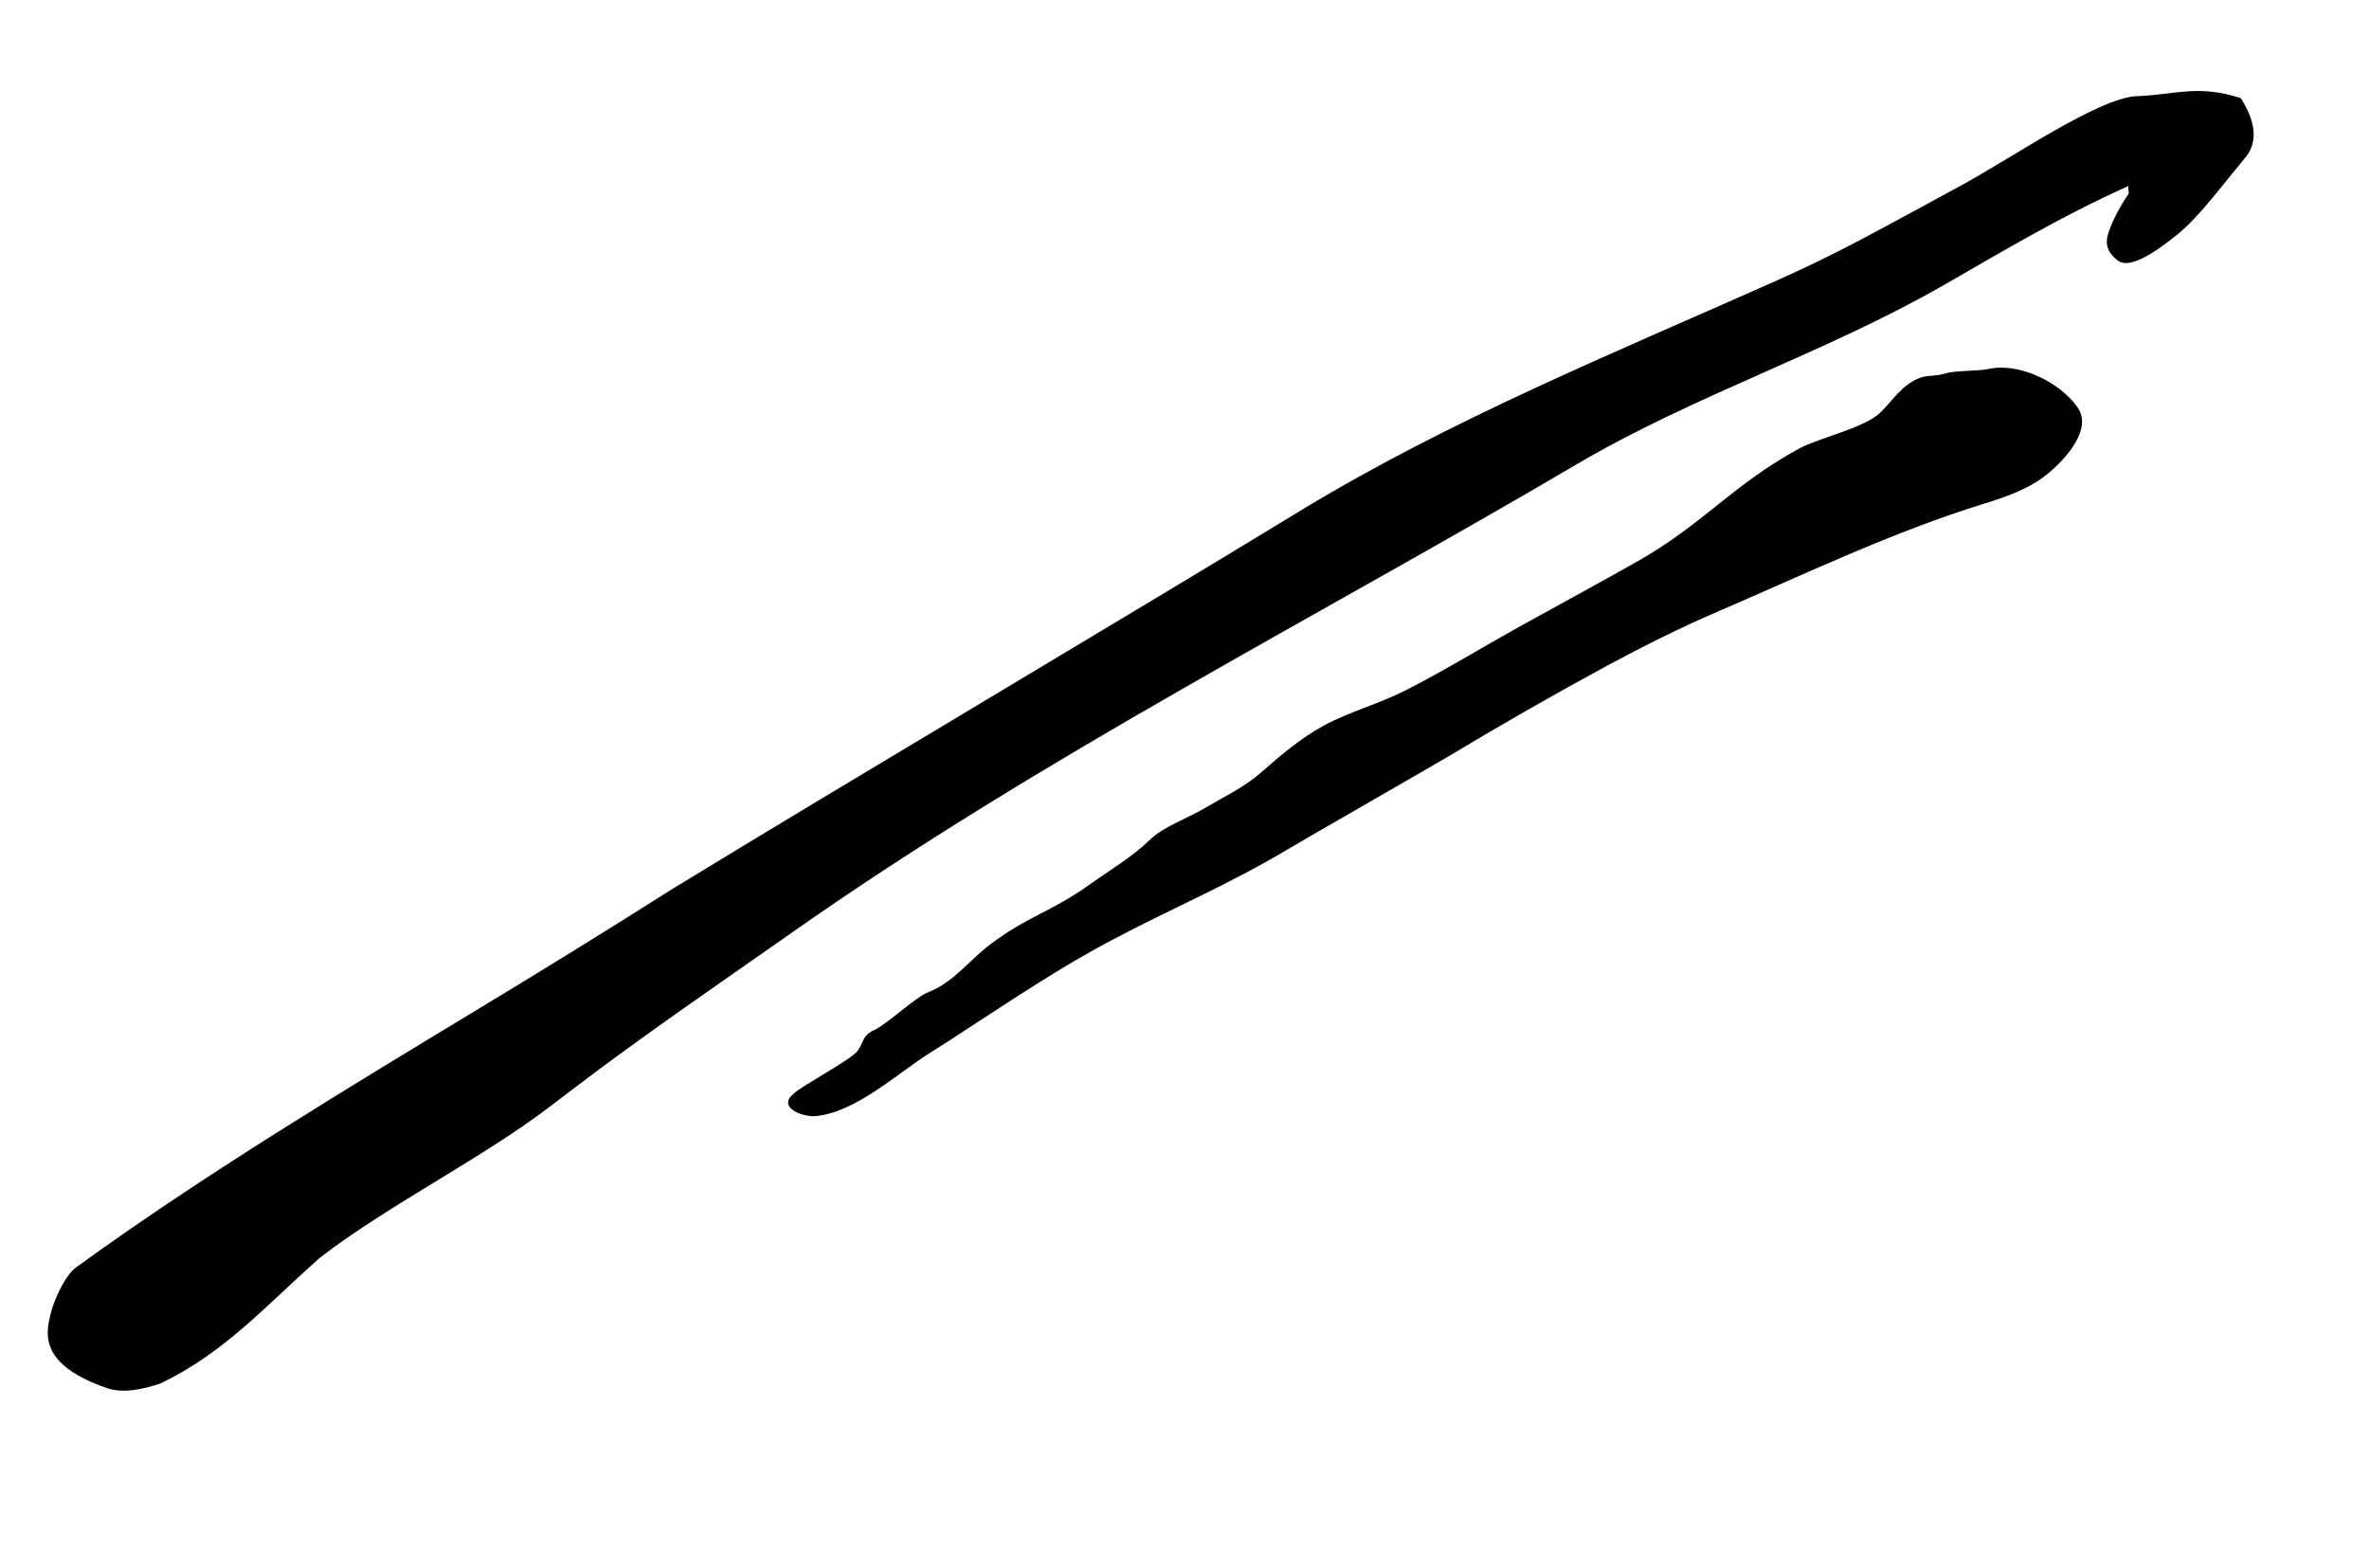
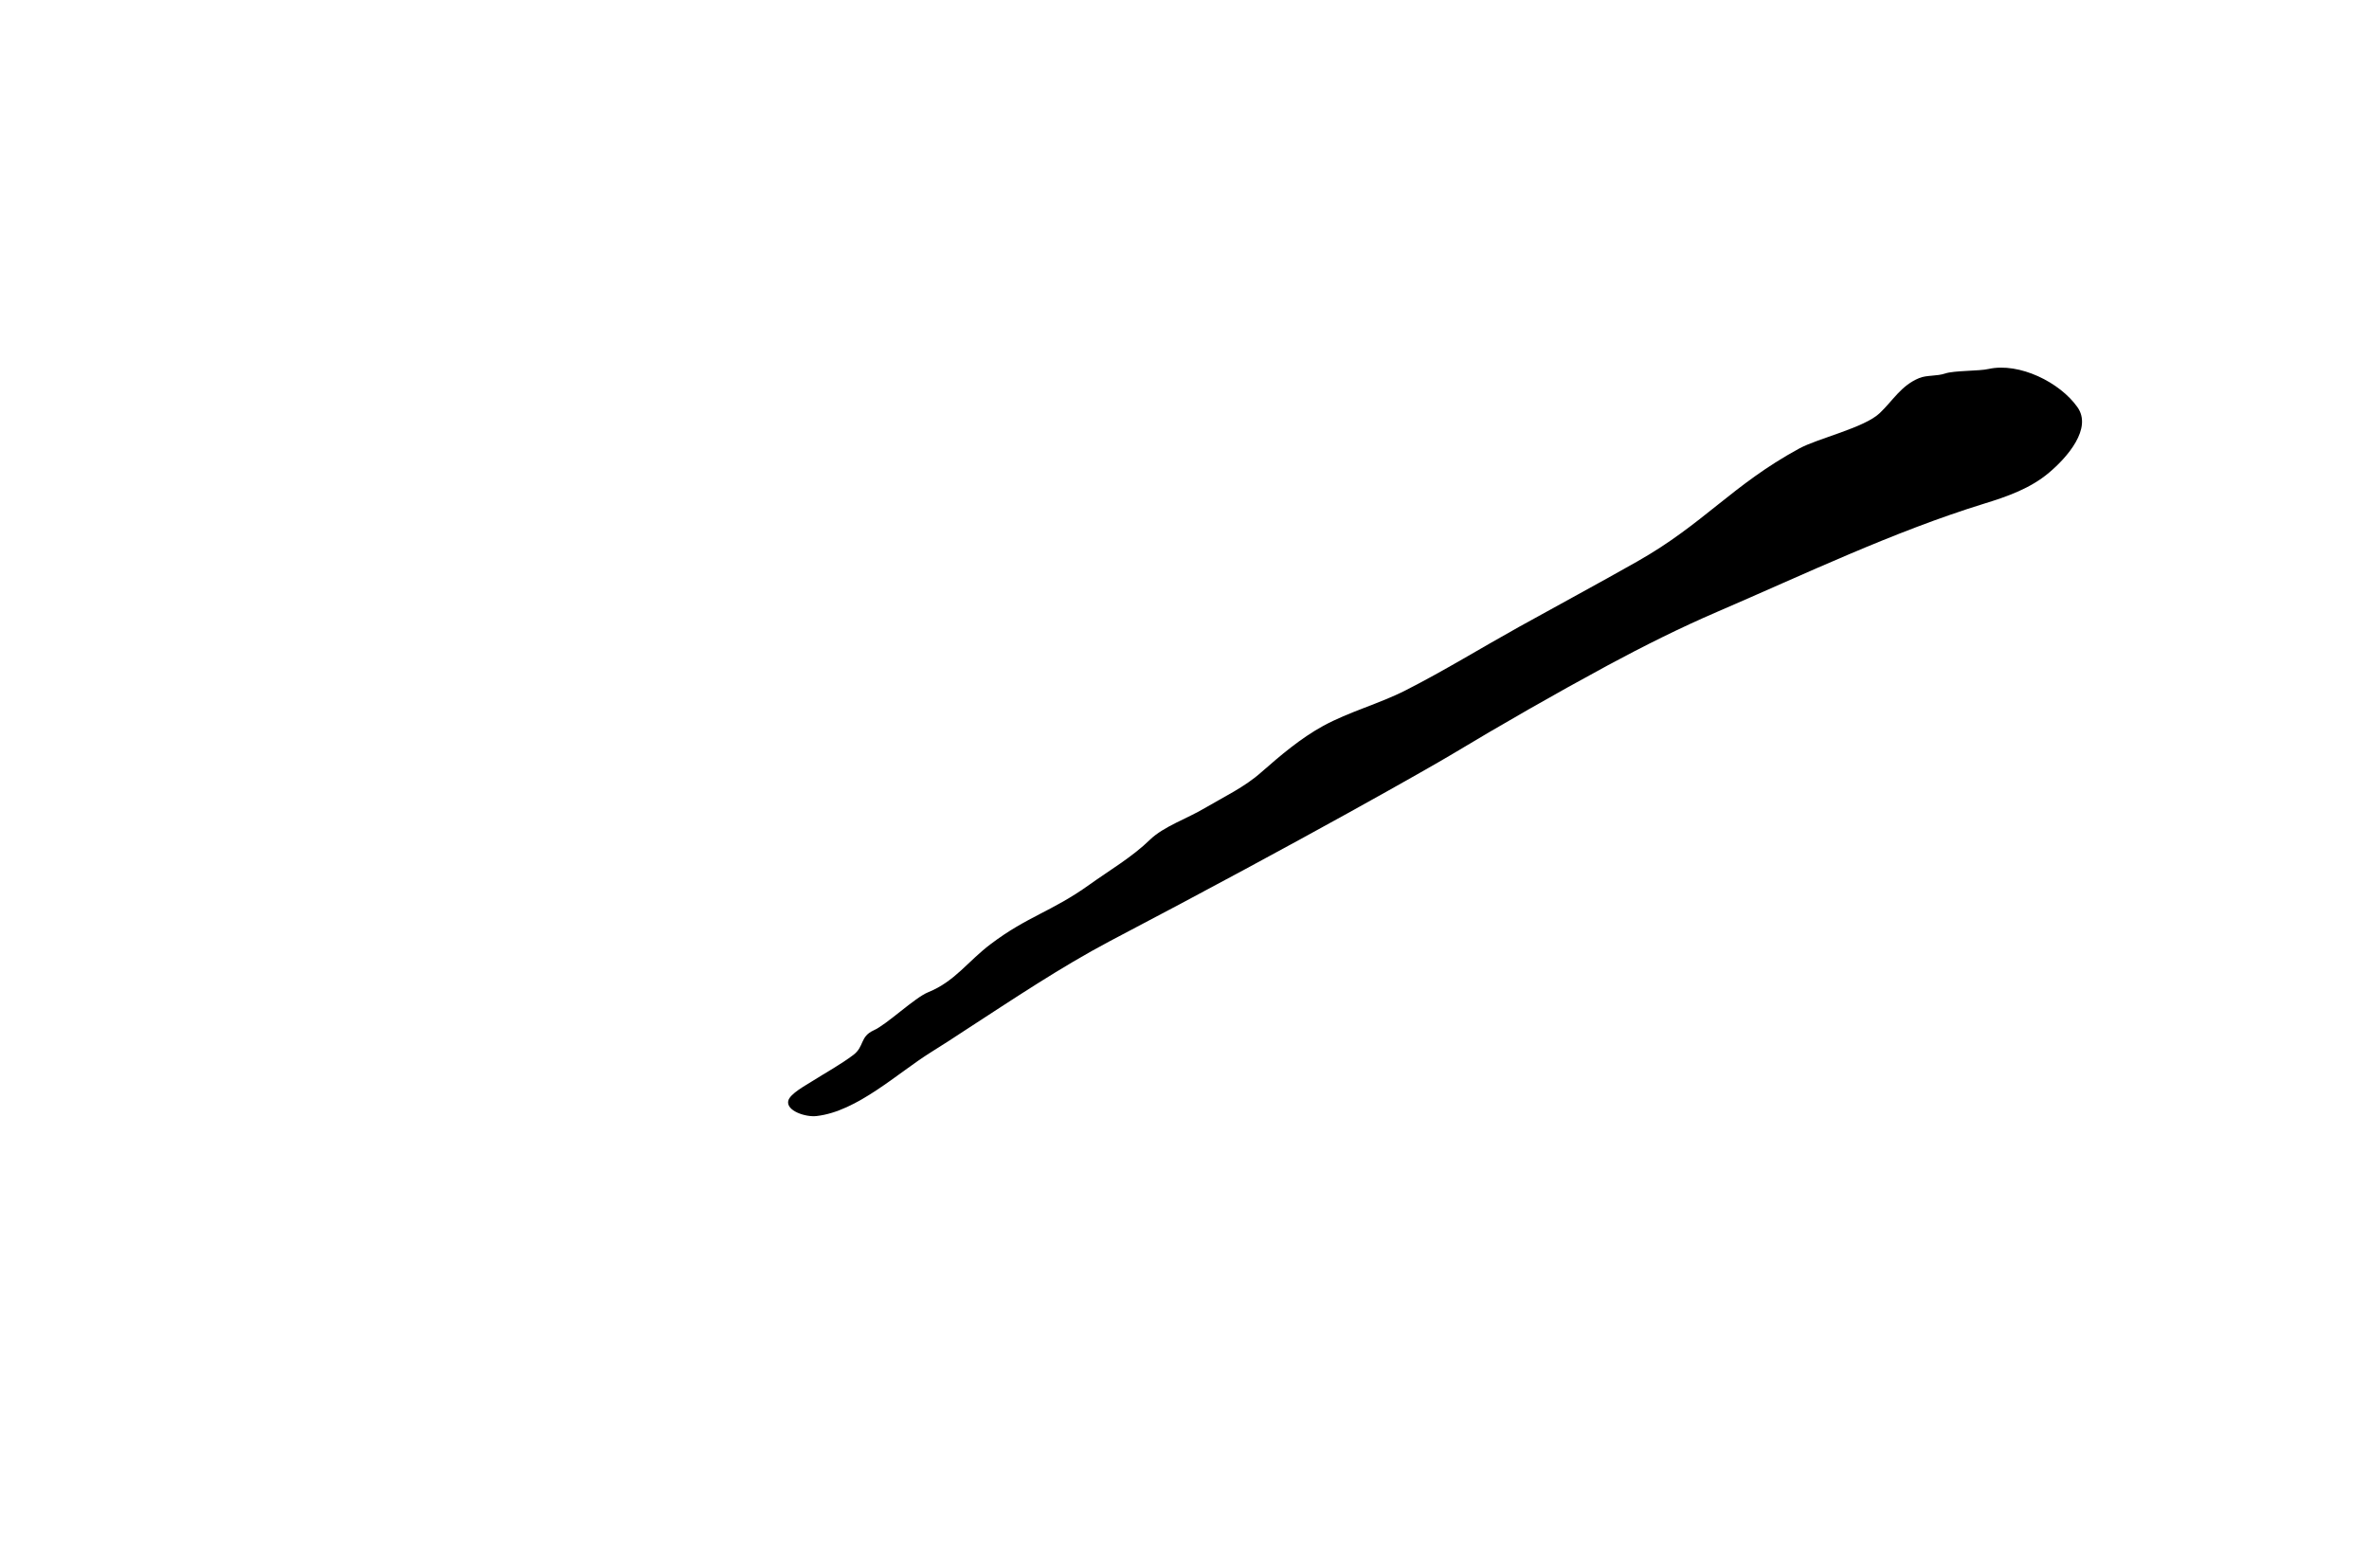
<svg xmlns="http://www.w3.org/2000/svg" width="71" height="47" viewBox="0 0 71 47" fill="none">
-   <path d="M63.783 5.579C61.766 6.484 60.066 7.507 58.26 8.544C54.736 10.566 50.784 11.844 47.28 13.902C39.44 18.52 31.188 22.707 23.692 27.985C21.475 29.54 19.244 31.063 17.104 32.696C16.897 32.851 16.693 33.006 16.489 33.165C14.483 34.702 11.556 36.171 9.571 37.714C7.901 39.205 6.716 40.551 4.821 41.465C4.284 41.65 3.673 41.778 3.186 41.603C2.131 41.233 1.45 40.73 1.432 39.994C1.425 39.752 1.487 39.463 1.574 39.185C1.752 38.66 2.041 38.161 2.264 38.004C6.078 35.225 10.641 32.482 14.268 30.285C16.06 29.202 17.903 28.072 20.136 26.657C25.344 23.47 33.63 18.57 38.846 15.386C43.403 12.599 48.41 10.567 53.266 8.402C55.111 7.578 56.207 6.945 57.796 6.094C58.059 5.947 58.359 5.786 58.666 5.62C60.237 4.779 62.875 2.932 64.042 2.882C65.214 2.838 65.869 2.525 67.156 2.942C67.694 3.777 67.606 4.356 67.288 4.731C66.552 5.613 65.917 6.492 65.258 7.029C64.485 7.655 63.801 8.057 63.474 7.813C63.151 7.565 63.111 7.319 63.16 7.093C63.254 6.714 63.524 6.202 63.799 5.803L63.783 5.579Z" fill="black" />
-   <path d="M28.969 30.854C30.378 29.94 31.781 28.997 33.26 28.213C35.128 27.22 36.8 26.532 38.602 25.454C39.21 25.092 42.948 22.95 43.453 22.648C45.024 21.704 46.589 20.808 48.197 19.938C49.266 19.363 50.358 18.816 51.472 18.337C54.092 17.209 56.738 15.94 59.469 15.096C60.164 14.883 60.858 14.637 61.411 14.168C61.961 13.706 62.713 12.839 62.261 12.204C61.736 11.46 60.522 10.857 59.598 11.06C59.317 11.126 58.571 11.104 58.299 11.195C58.044 11.282 57.747 11.239 57.519 11.333C56.979 11.555 56.737 12.002 56.338 12.382C55.872 12.826 54.488 13.136 53.921 13.446C51.917 14.537 51.058 15.705 49.072 16.829C47.9 17.494 46.705 18.136 45.526 18.791C44.394 19.42 43.289 20.102 42.135 20.689C41.331 21.1 40.437 21.332 39.652 21.762C38.98 22.131 38.379 22.642 37.801 23.149C37.31 23.589 36.667 23.894 36.102 24.226C35.589 24.535 34.877 24.771 34.464 25.172C33.933 25.69 33.245 26.093 32.646 26.522C31.518 27.33 30.795 27.465 29.691 28.3C29.003 28.818 28.62 29.418 27.822 29.741C27.412 29.905 26.583 30.709 26.181 30.887C25.771 31.075 25.905 31.369 25.581 31.618C25.186 31.916 24.751 32.151 24.337 32.413C24.163 32.527 23.668 32.787 23.624 33.001C23.56 33.297 24.144 33.494 24.474 33.454C25.689 33.317 26.896 32.169 27.899 31.543C28.258 31.32 28.613 31.09 28.969 30.854Z" fill="black" />
+   <path d="M28.969 30.854C30.378 29.94 31.781 28.997 33.26 28.213C39.21 25.092 42.948 22.95 43.453 22.648C45.024 21.704 46.589 20.808 48.197 19.938C49.266 19.363 50.358 18.816 51.472 18.337C54.092 17.209 56.738 15.94 59.469 15.096C60.164 14.883 60.858 14.637 61.411 14.168C61.961 13.706 62.713 12.839 62.261 12.204C61.736 11.46 60.522 10.857 59.598 11.06C59.317 11.126 58.571 11.104 58.299 11.195C58.044 11.282 57.747 11.239 57.519 11.333C56.979 11.555 56.737 12.002 56.338 12.382C55.872 12.826 54.488 13.136 53.921 13.446C51.917 14.537 51.058 15.705 49.072 16.829C47.9 17.494 46.705 18.136 45.526 18.791C44.394 19.42 43.289 20.102 42.135 20.689C41.331 21.1 40.437 21.332 39.652 21.762C38.98 22.131 38.379 22.642 37.801 23.149C37.31 23.589 36.667 23.894 36.102 24.226C35.589 24.535 34.877 24.771 34.464 25.172C33.933 25.69 33.245 26.093 32.646 26.522C31.518 27.33 30.795 27.465 29.691 28.3C29.003 28.818 28.62 29.418 27.822 29.741C27.412 29.905 26.583 30.709 26.181 30.887C25.771 31.075 25.905 31.369 25.581 31.618C25.186 31.916 24.751 32.151 24.337 32.413C24.163 32.527 23.668 32.787 23.624 33.001C23.56 33.297 24.144 33.494 24.474 33.454C25.689 33.317 26.896 32.169 27.899 31.543C28.258 31.32 28.613 31.09 28.969 30.854Z" fill="black" />
</svg>